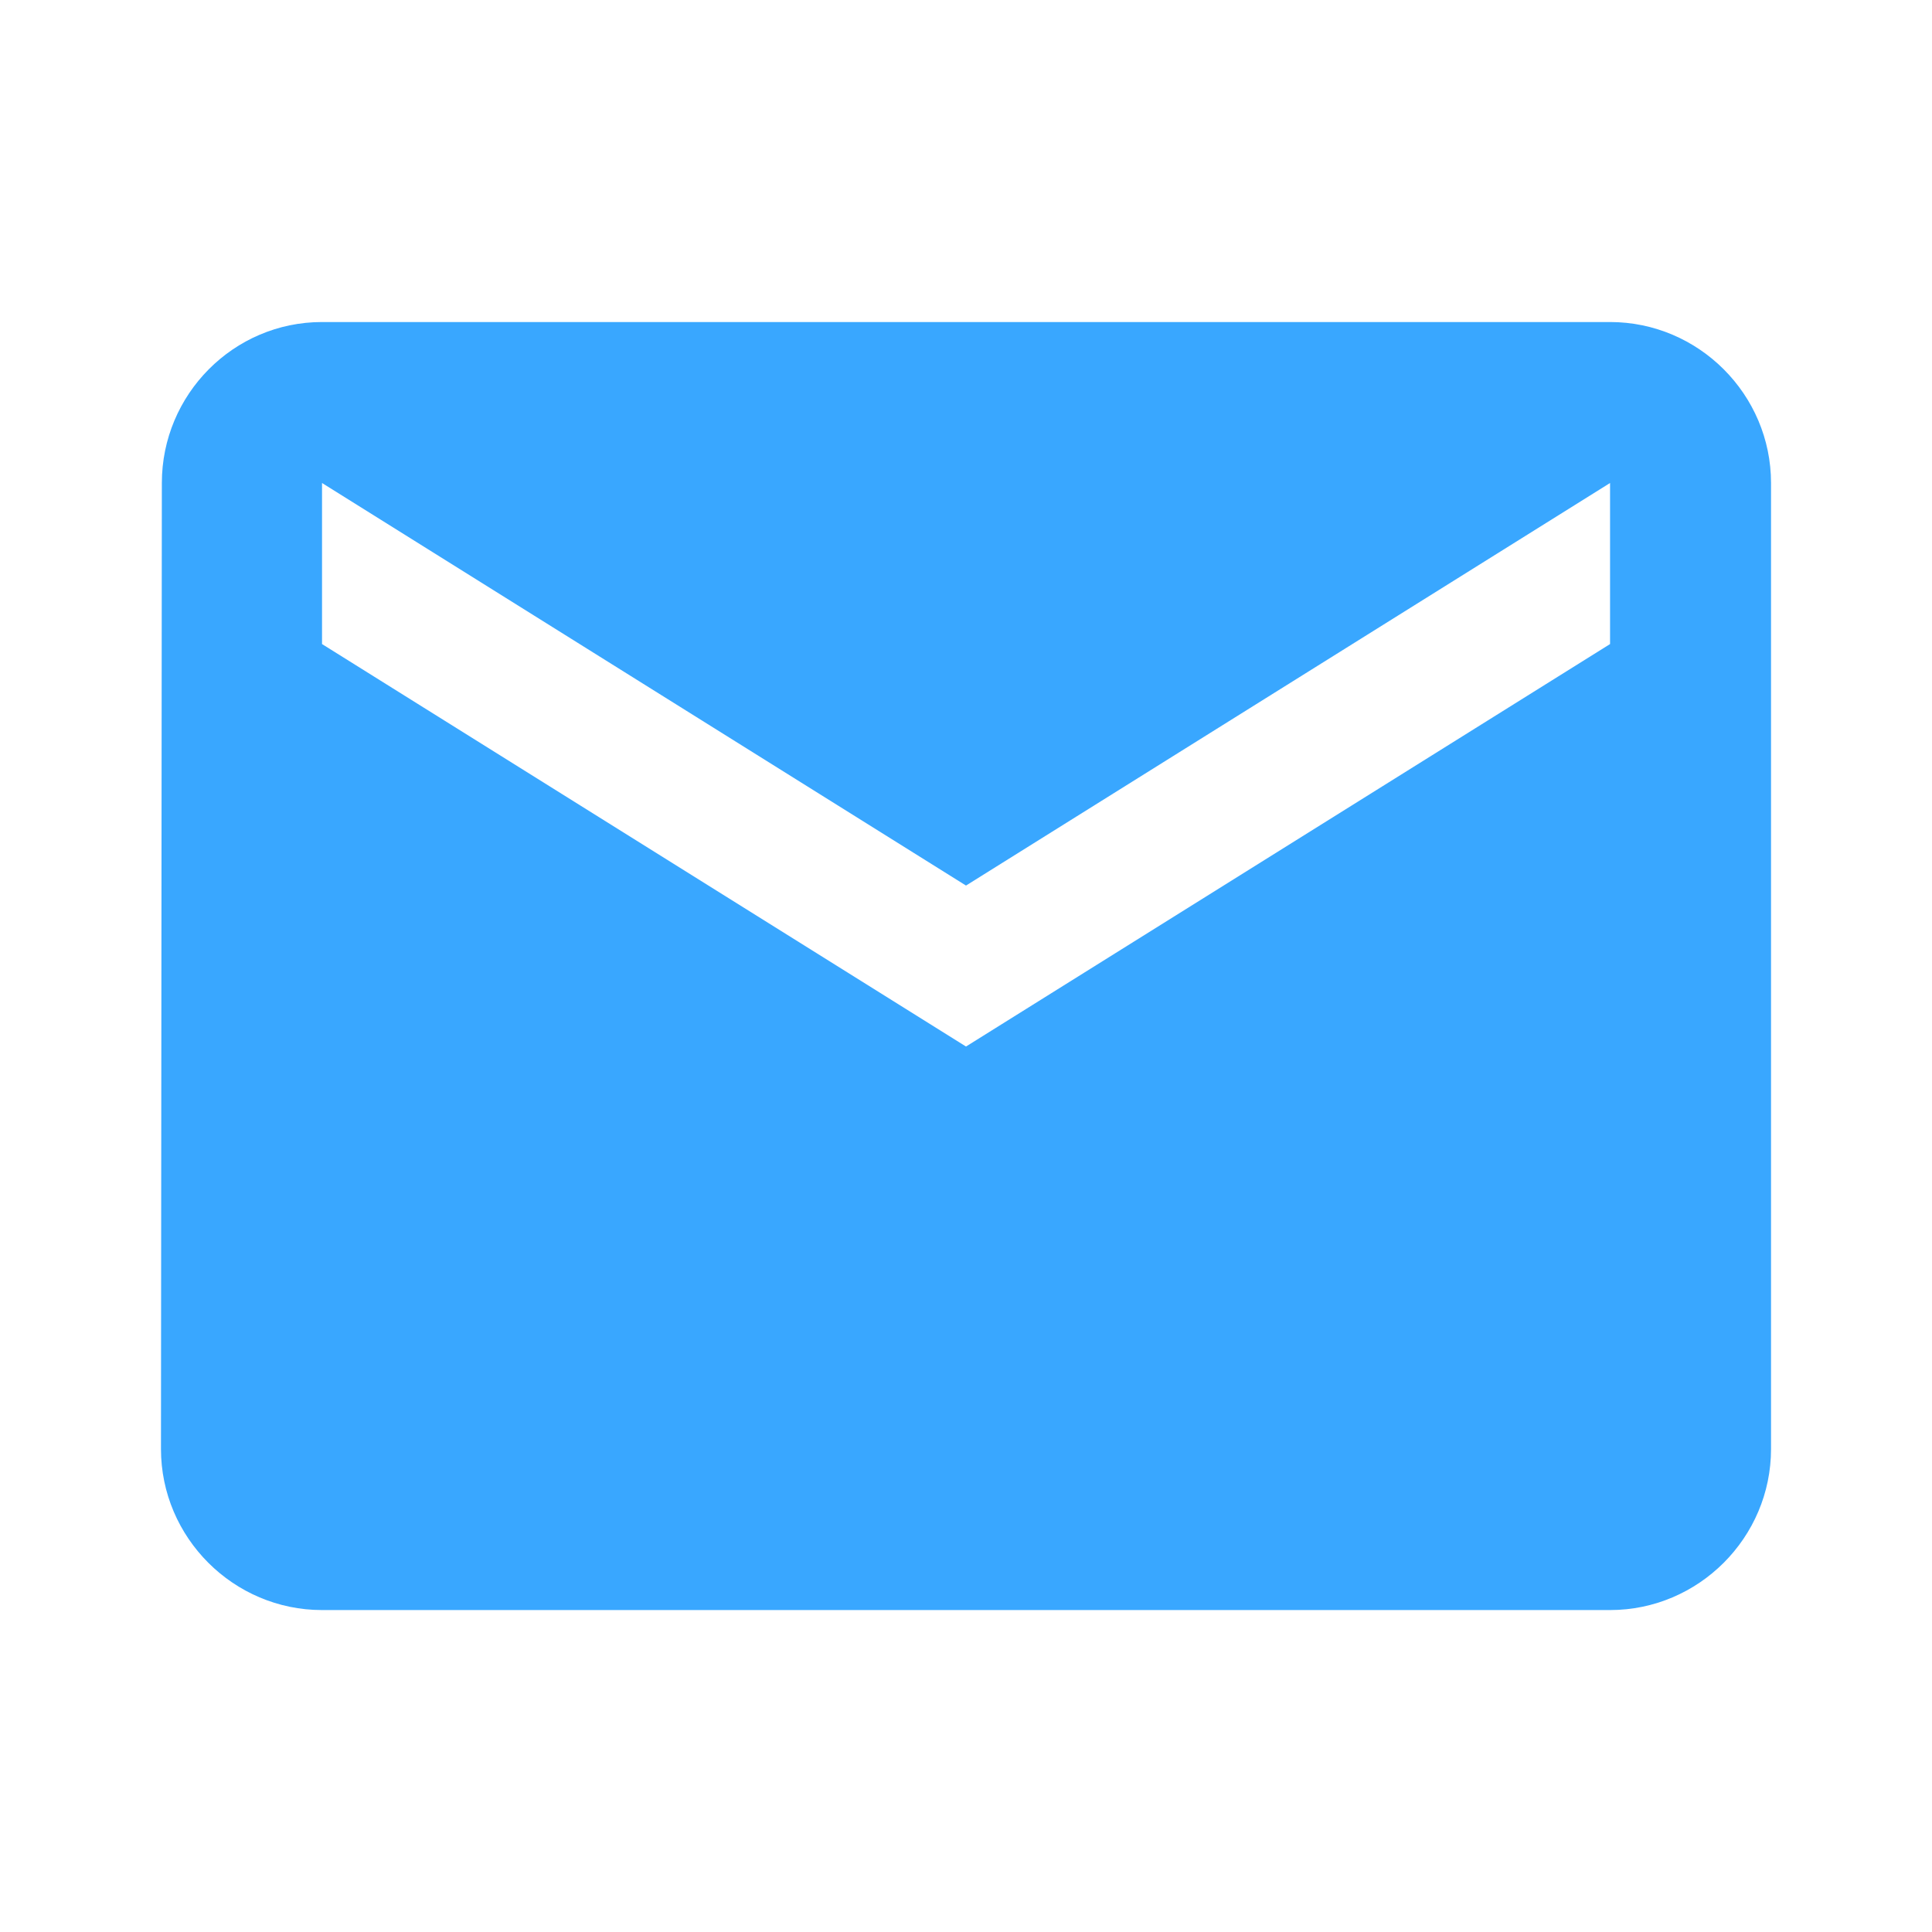
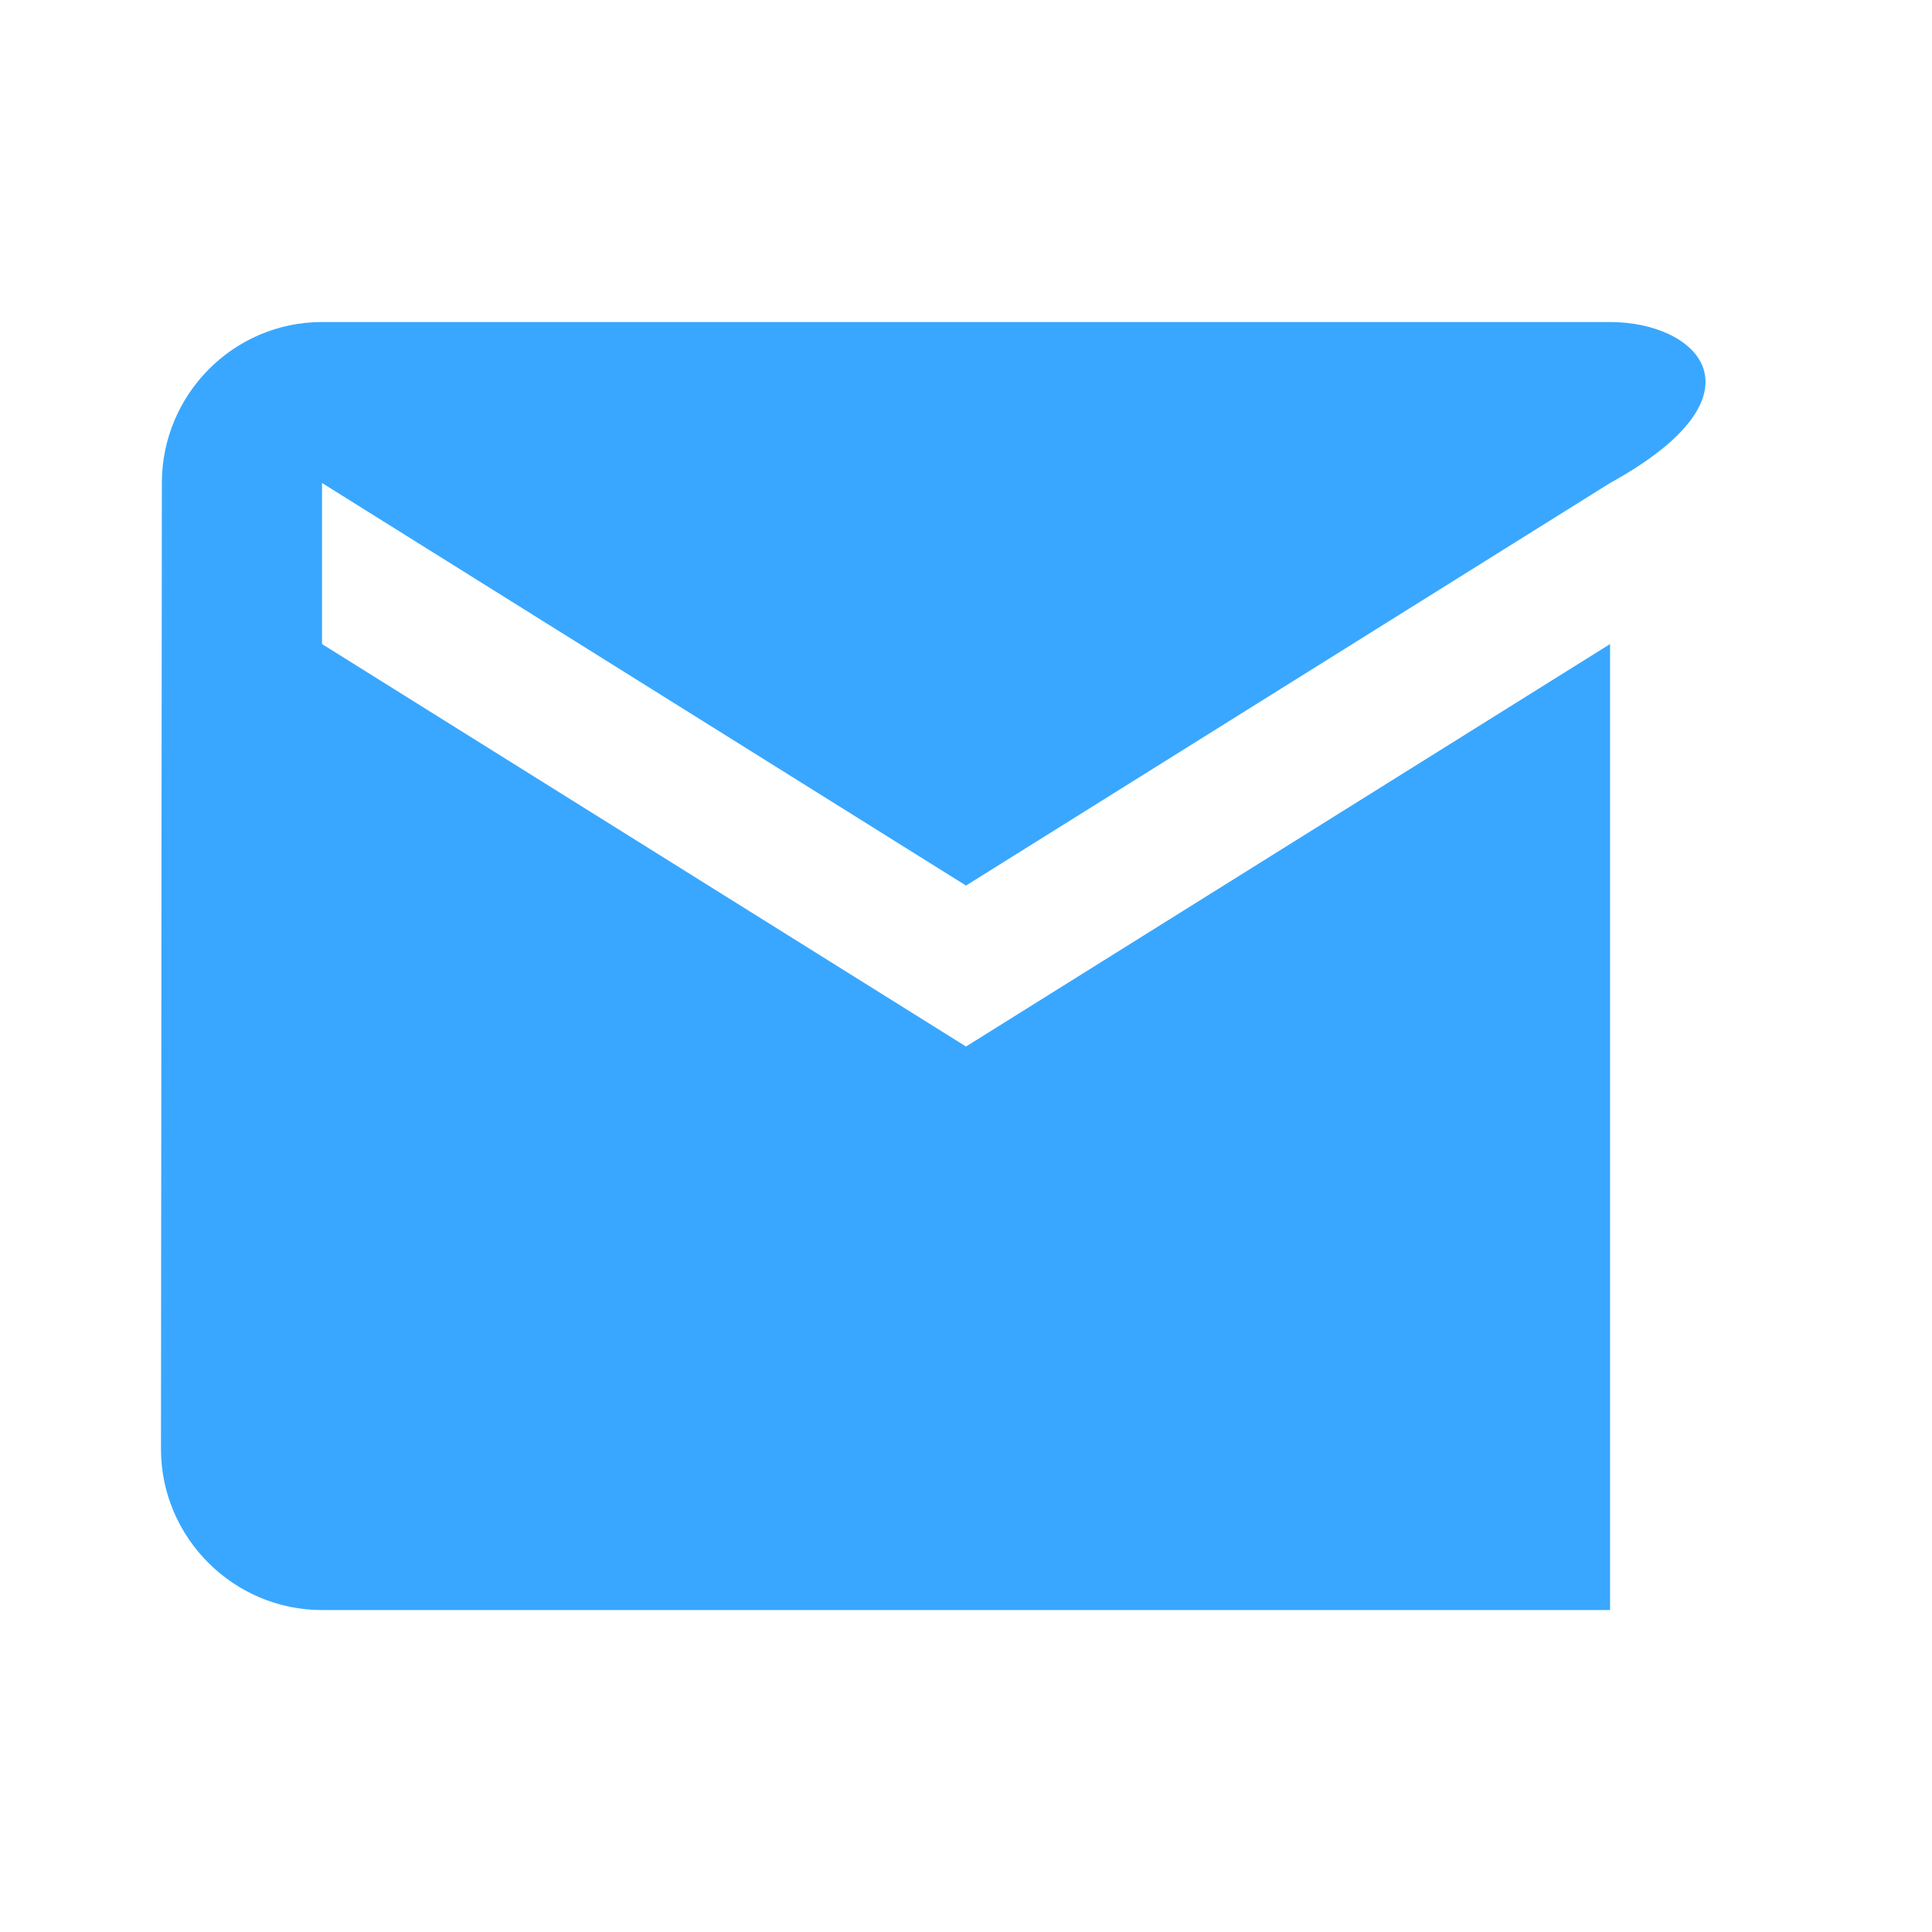
<svg xmlns="http://www.w3.org/2000/svg" width="22" height="22" viewBox="0 0 22 22" fill="none">
-   <path d="M18.334 3.667H3.667C2.659 3.667 1.843 4.492 1.843 5.5L1.833 16.5C1.833 17.509 2.659 18.334 3.667 18.334H18.334C19.342 18.334 20.167 17.509 20.167 16.5V5.5C20.167 4.492 19.342 3.667 18.334 3.667ZM18.334 7.334L11 11.917L3.667 7.334V5.5L11 10.084L18.334 5.5V7.334Z" fill="#39a7ff" />
+   <path d="M18.334 3.667H3.667C2.659 3.667 1.843 4.492 1.843 5.5L1.833 16.5C1.833 17.509 2.659 18.334 3.667 18.334H18.334V5.5C20.167 4.492 19.342 3.667 18.334 3.667ZM18.334 7.334L11 11.917L3.667 7.334V5.5L11 10.084L18.334 5.5V7.334Z" fill="#39a7ff" />
</svg>